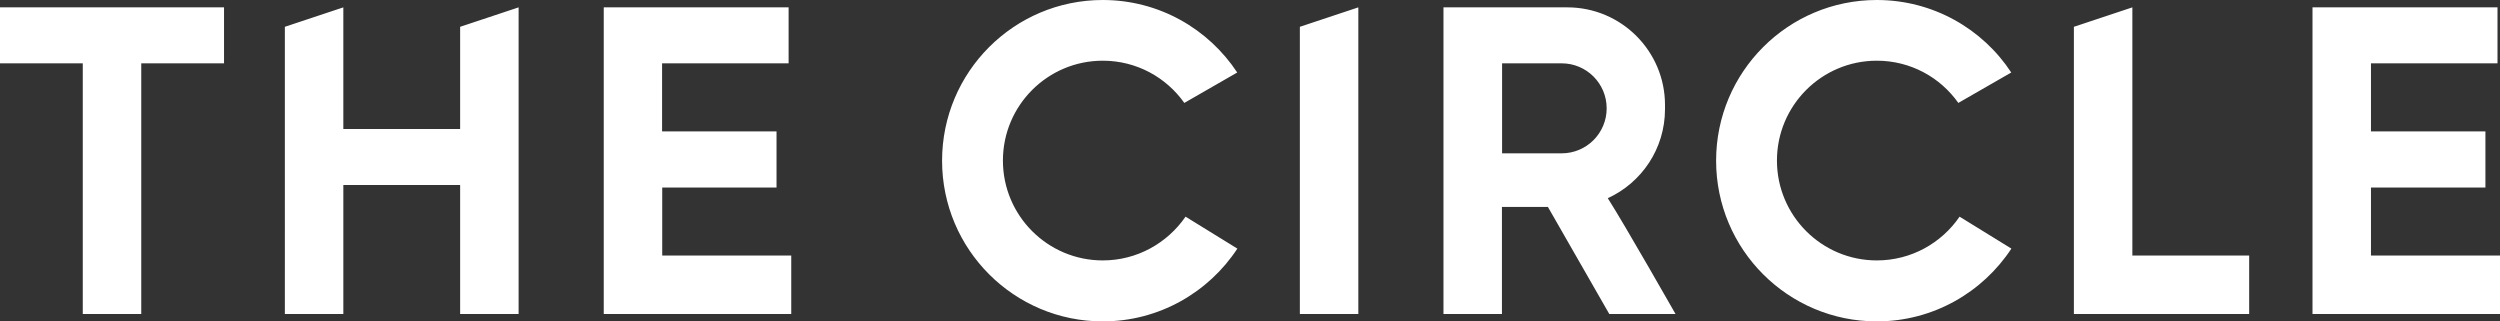
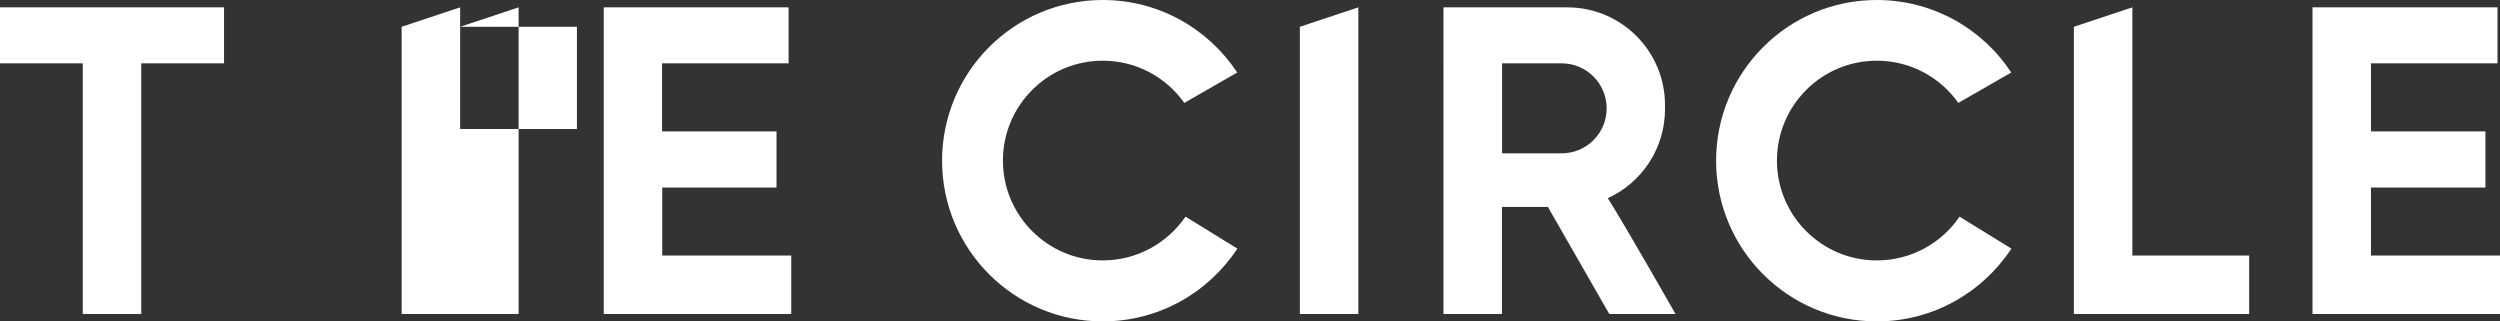
<svg xmlns="http://www.w3.org/2000/svg" version="1.1" x="0px" y="0px" width="1800px" height="231.4px" viewBox="0 0 1800 231.4" style="enable-background:new 0 0 1800 231.4;" xml:space="preserve">
  <rect x="0" y="0" width="1800" height="231.4" fill="#333333" stroke="none" />
  <style type="text/css">
	.st0{fill:#FFFFFF;}
</style>
-   <path class="st0" d="M331.3,19.3l42.1-14v220.8h-42.1v-92.9h-84.1v92.9h-42.1V19.3l42.1-14v87.6h84.1V19.3z M476.7,135h82.4V94.6  h-82.4V45.6h91.1V5.3H434.7v220.8h135V184h-92.9V135z M1707.1,184V135h82.4V94.6h-82.4V45.6h91.1V5.3H1665v220.8h135V184H1707.1z   M794,187.5c-39.7,0-71.9-32.2-71.9-71.9s32.2-71.9,71.9-71.9c24.3,0,45.7,12,58.7,30.4l38.1-21.9C870.1,20.8,834.5,0,794,0  c-63.9,0-115.7,51.8-115.7,115.7S730.1,231.4,794,231.4c40.5,0,76.2-20.9,96.9-52.4l-37.3-23C840.5,175,818.7,187.5,794,187.5z   M1157.6,142.7c11.8,18.4,48.8,83.4,48.8,83.4h-47.7l-44.2-77.1h-33.1v77.1h-42.1V5.3h89.2c38.8,0,70.3,31.5,70.3,70.3v3  C1198.8,107.1,1181.9,131.6,1157.6,142.7z M1156.8,78c0-17.9-14.5-32.4-32.4-32.4h-42.9v64.8h42.9  C1142.3,110.4,1156.8,95.9,1156.8,78z M1351.3,187.5c-39.7,0-71.9-32.2-71.9-71.9s32.2-71.9,71.9-71.9c24.3,0,45.7,12,58.7,30.4  l38.1-21.9C1427.5,20.8,1391.8,0,1351.3,0c-63.9,0-115.7,51.8-115.7,115.7s51.8,115.7,115.7,115.7c40.5,0,76.2-20.9,96.9-52.4  l-37.3-23C1397.9,175,1376.1,187.5,1351.3,187.5z M1535.3,5.3l-42.1,14v206.8h126.2V184h-84.1V5.3z M935.9,226.1H978V5.3l-42.1,14  V226.1z M0,5.3v40.3h59.6v180.5h42.1V45.6h59.6V5.3H0z" />
+   <path class="st0" d="M331.3,19.3l42.1-14v220.8h-42.1v-92.9v92.9h-42.1V19.3l42.1-14v87.6h84.1V19.3z M476.7,135h82.4V94.6  h-82.4V45.6h91.1V5.3H434.7v220.8h135V184h-92.9V135z M1707.1,184V135h82.4V94.6h-82.4V45.6h91.1V5.3H1665v220.8h135V184H1707.1z   M794,187.5c-39.7,0-71.9-32.2-71.9-71.9s32.2-71.9,71.9-71.9c24.3,0,45.7,12,58.7,30.4l38.1-21.9C870.1,20.8,834.5,0,794,0  c-63.9,0-115.7,51.8-115.7,115.7S730.1,231.4,794,231.4c40.5,0,76.2-20.9,96.9-52.4l-37.3-23C840.5,175,818.7,187.5,794,187.5z   M1157.6,142.7c11.8,18.4,48.8,83.4,48.8,83.4h-47.7l-44.2-77.1h-33.1v77.1h-42.1V5.3h89.2c38.8,0,70.3,31.5,70.3,70.3v3  C1198.8,107.1,1181.9,131.6,1157.6,142.7z M1156.8,78c0-17.9-14.5-32.4-32.4-32.4h-42.9v64.8h42.9  C1142.3,110.4,1156.8,95.9,1156.8,78z M1351.3,187.5c-39.7,0-71.9-32.2-71.9-71.9s32.2-71.9,71.9-71.9c24.3,0,45.7,12,58.7,30.4  l38.1-21.9C1427.5,20.8,1391.8,0,1351.3,0c-63.9,0-115.7,51.8-115.7,115.7s51.8,115.7,115.7,115.7c40.5,0,76.2-20.9,96.9-52.4  l-37.3-23C1397.9,175,1376.1,187.5,1351.3,187.5z M1535.3,5.3l-42.1,14v206.8h126.2V184h-84.1V5.3z M935.9,226.1H978V5.3l-42.1,14  V226.1z M0,5.3v40.3h59.6v180.5h42.1V45.6h59.6V5.3H0z" />
</svg>